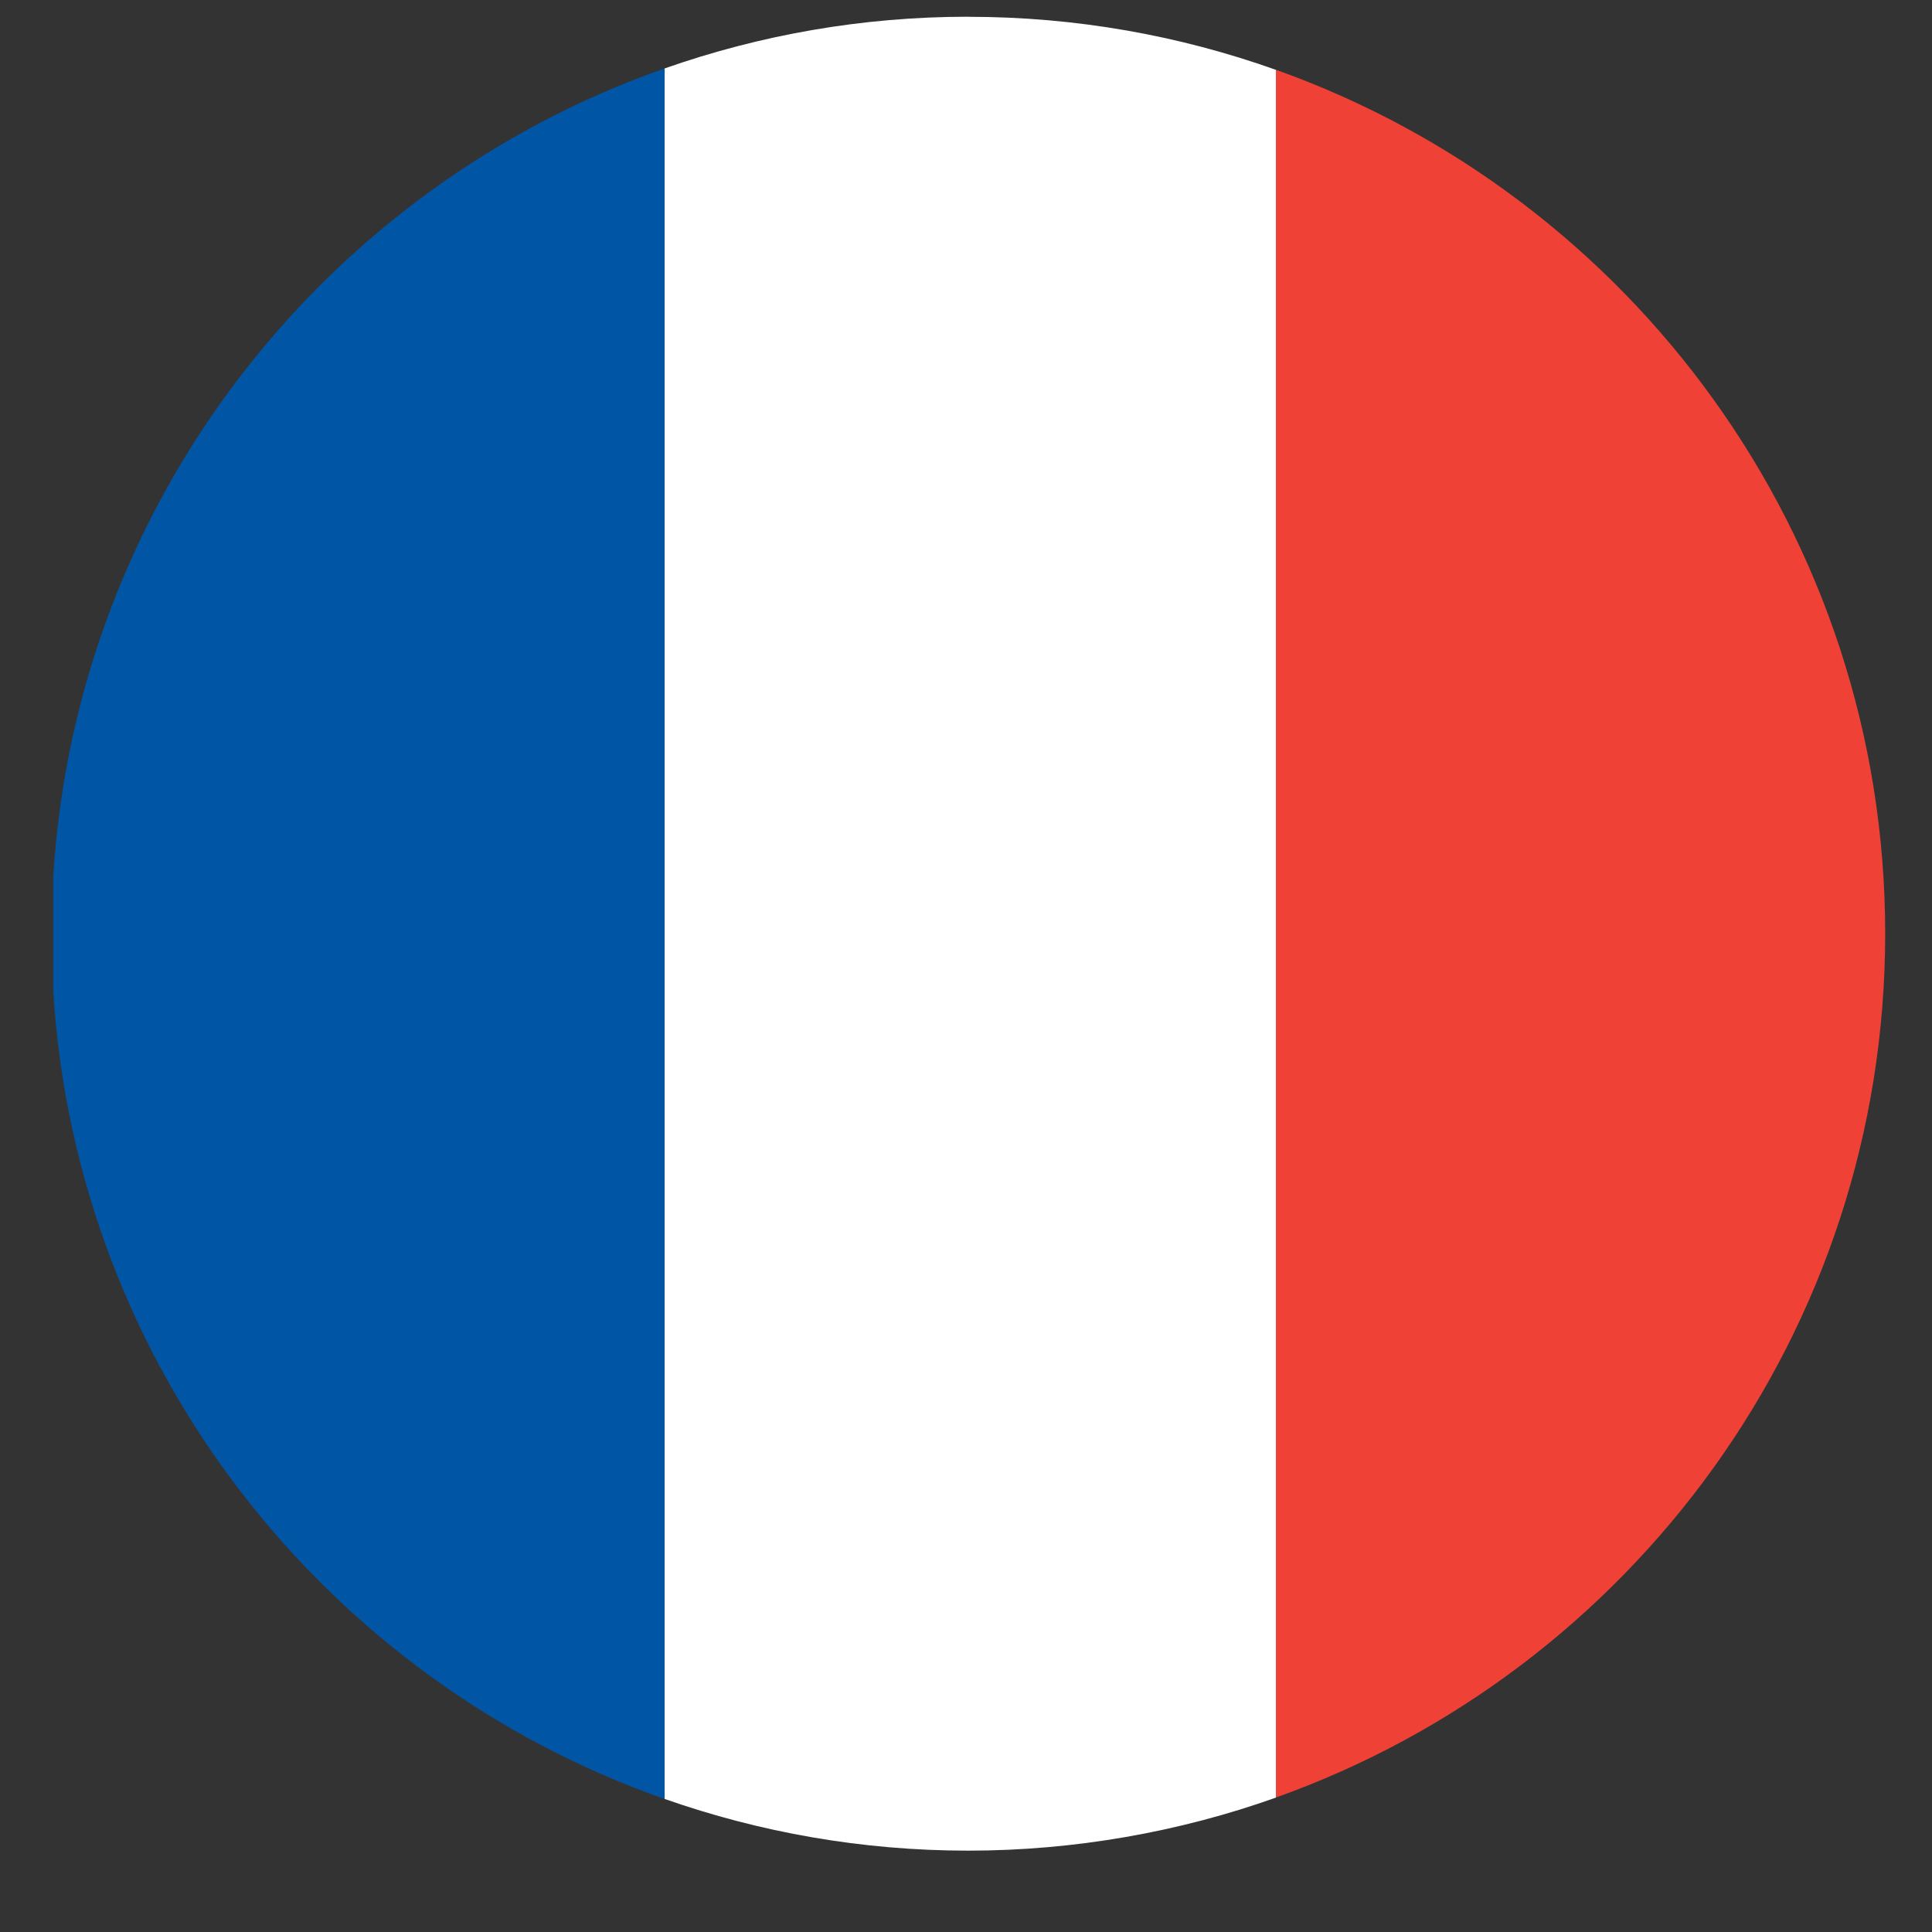
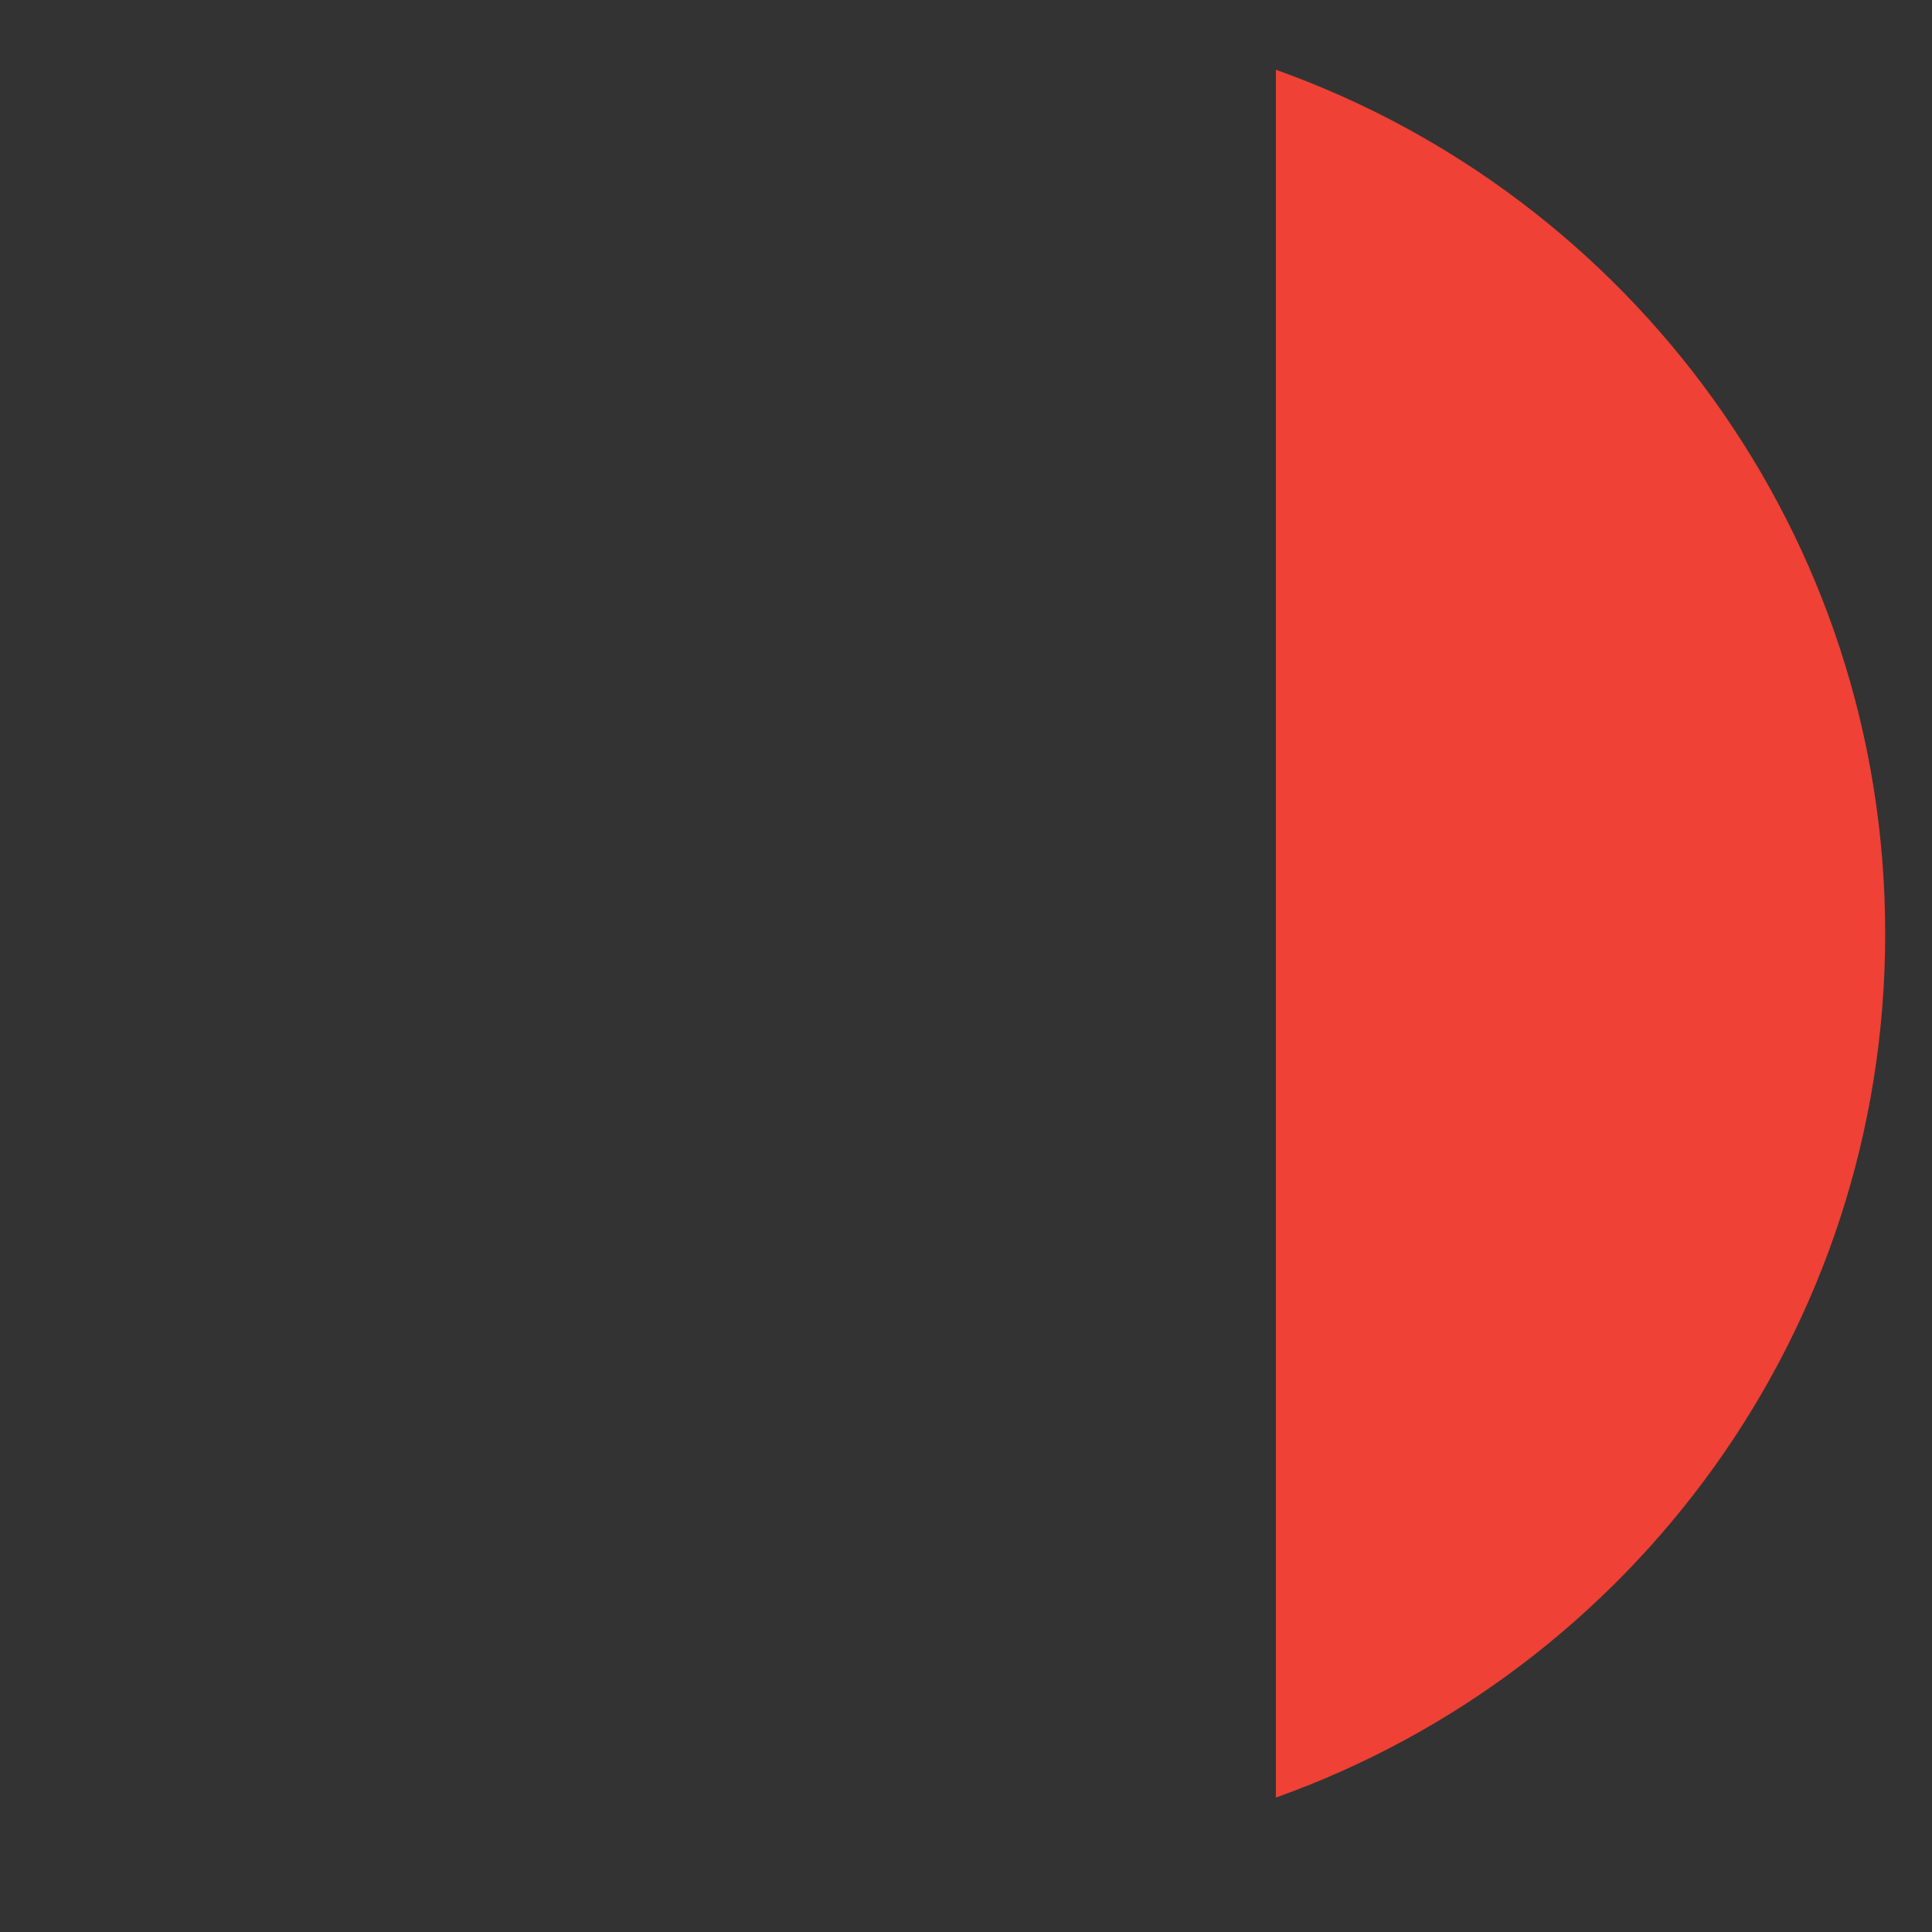
<svg xmlns="http://www.w3.org/2000/svg" id="Calque_1" data-name="Calque 1" viewBox="0 0 263.37 263.37">
  <rect x="0" y="0" width="263.37" height="263.37" fill="#333333" stroke="none" />
  <defs>
    <style>
      .cls-1 {
        fill: #ef4135;
      }

      .cls-2 {
        fill: #fff;
      }

      .cls-3 {
        fill: #0055a4;
      }
    </style>
  </defs>
  <path class="cls-1" d="M256.99,127.28c0-54.32-34.66-100.53-83.06-117.77v235.53c48.4-17.24,83.06-63.45,83.06-117.77Z" />
-   <path class="cls-2" d="M131.99,2.28c-14.51,0-28.43,2.5-41.39,7.05v235.9c12.96,4.55,26.88,7.05,41.39,7.05s28.83-2.56,41.94-7.23V9.52c-13.11-4.67-27.22-7.23-41.94-7.23Z" />
-   <path class="cls-3" d="M7.26,119.39v15.79c3.19,51.07,37.02,93.8,83.33,110.06V9.33C44.28,25.58,10.45,68.32,7.26,119.39Z" />
</svg>